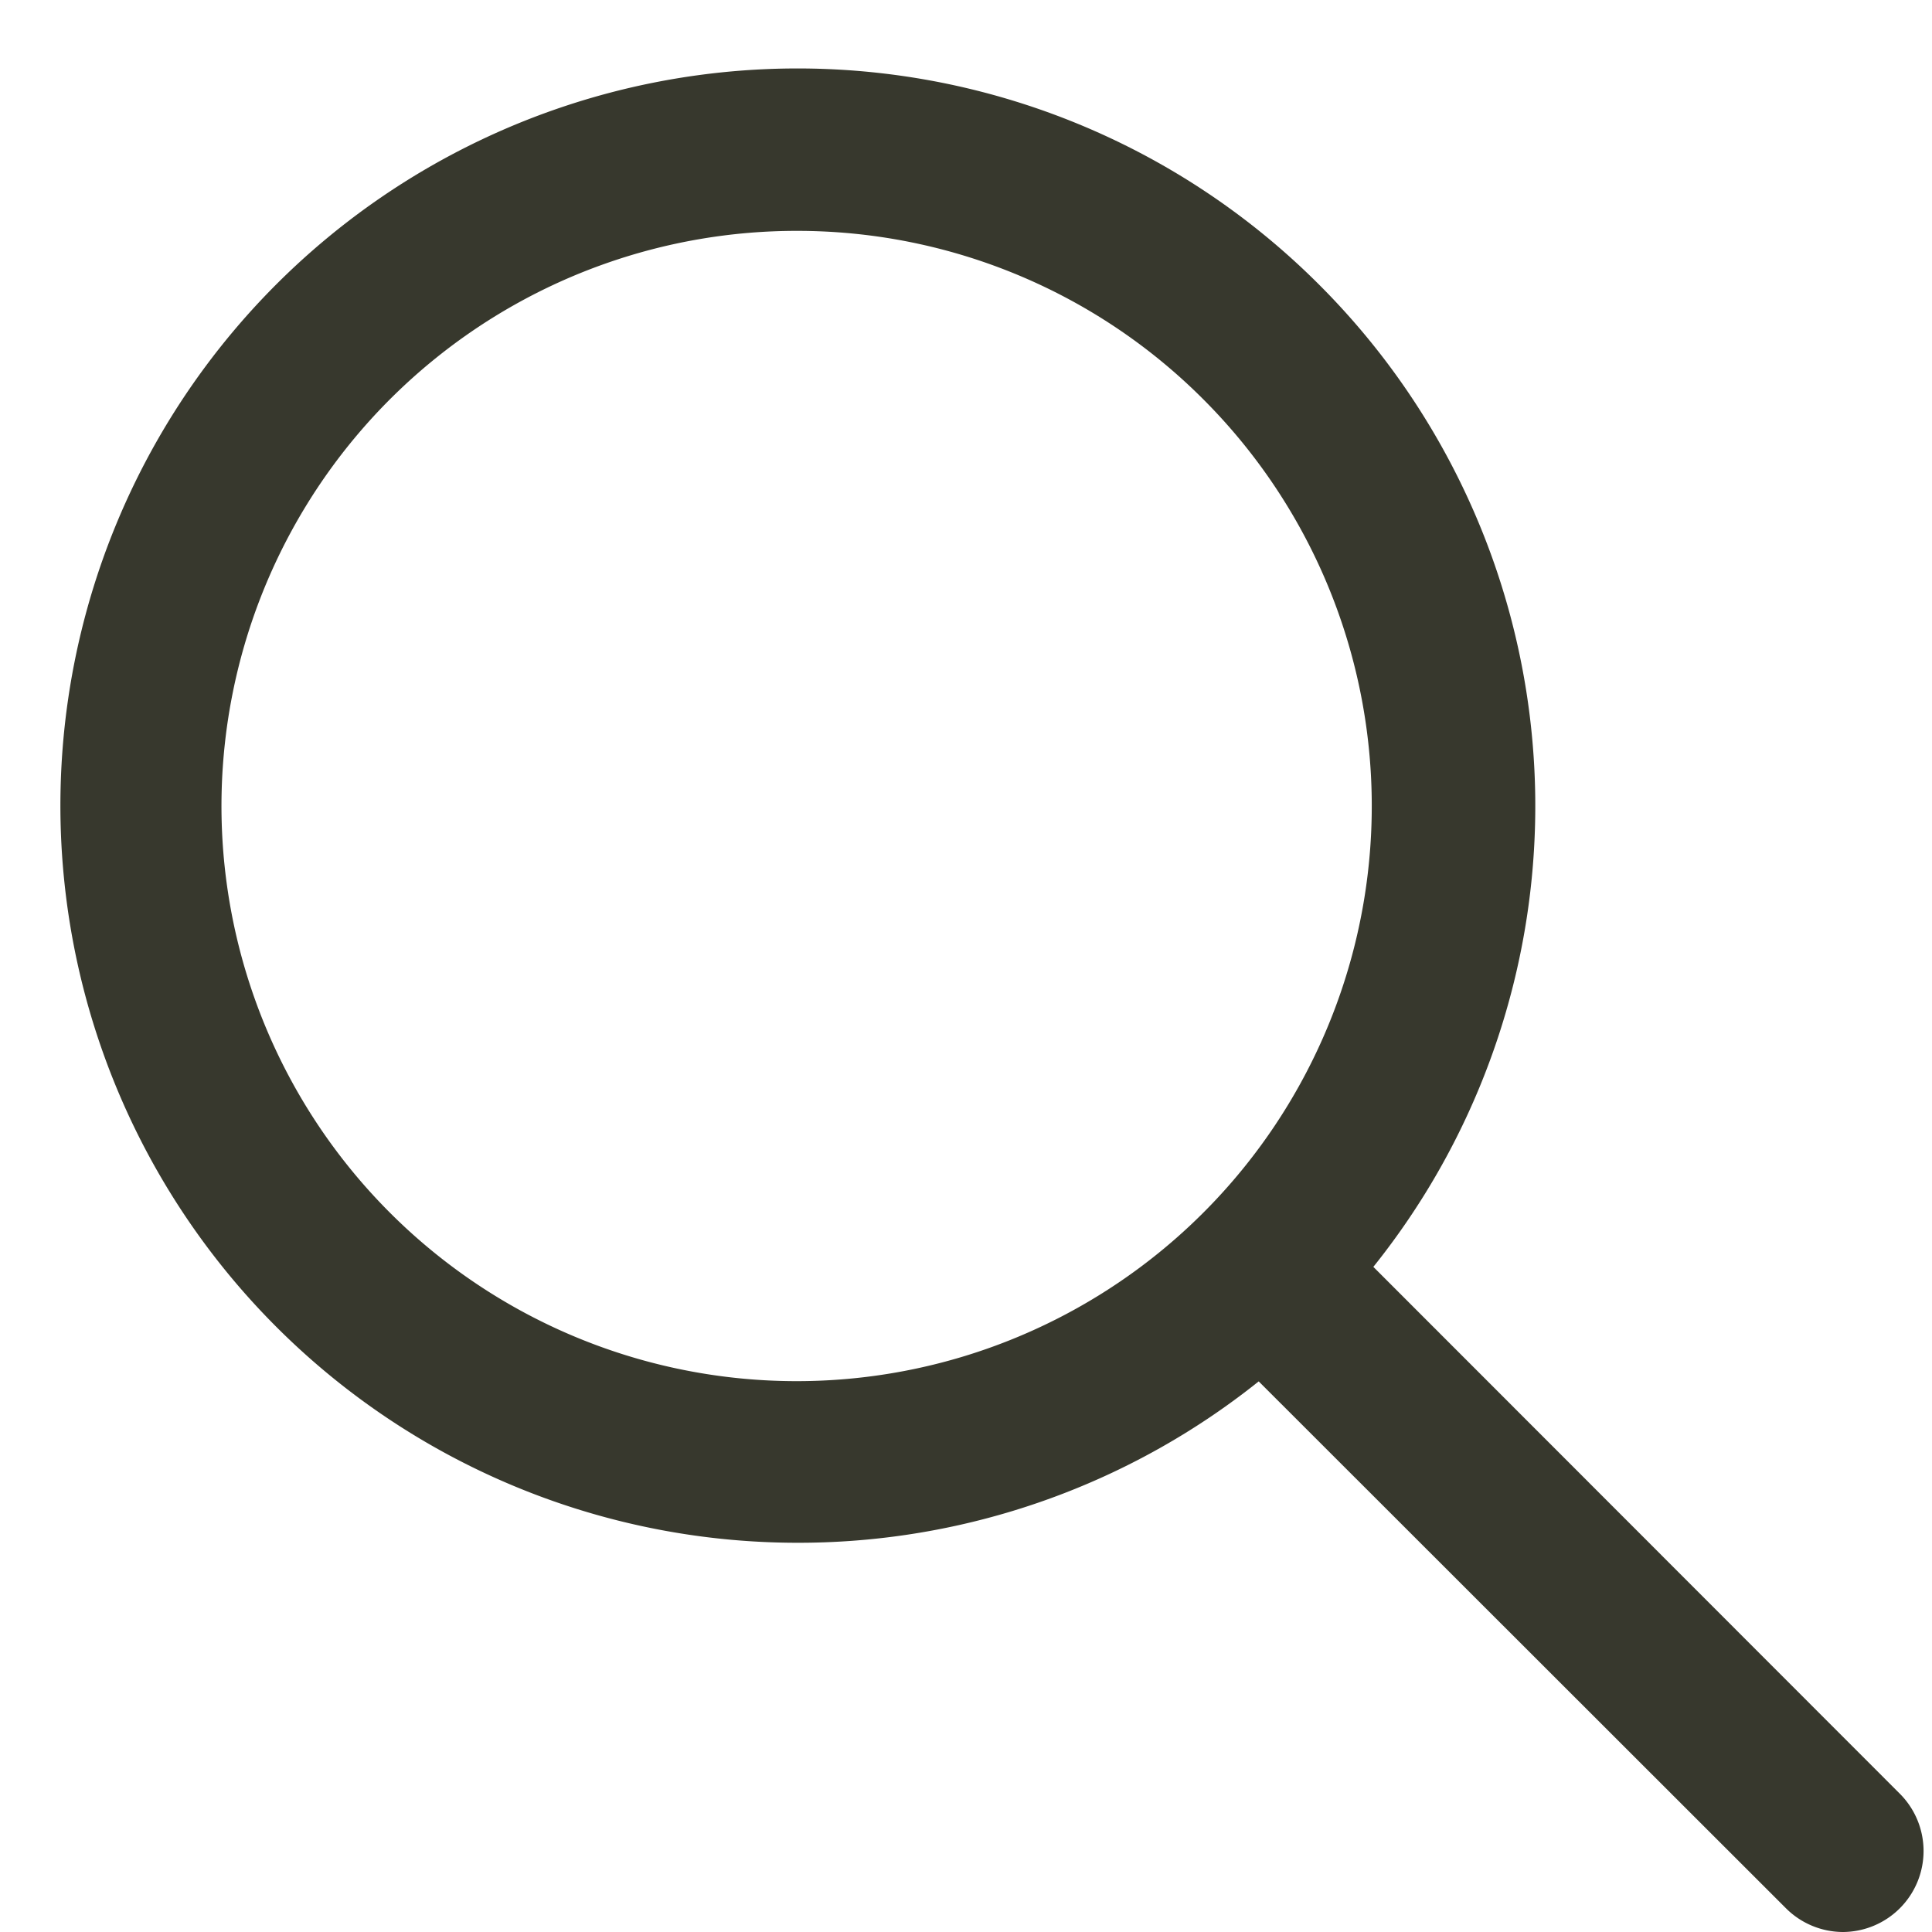
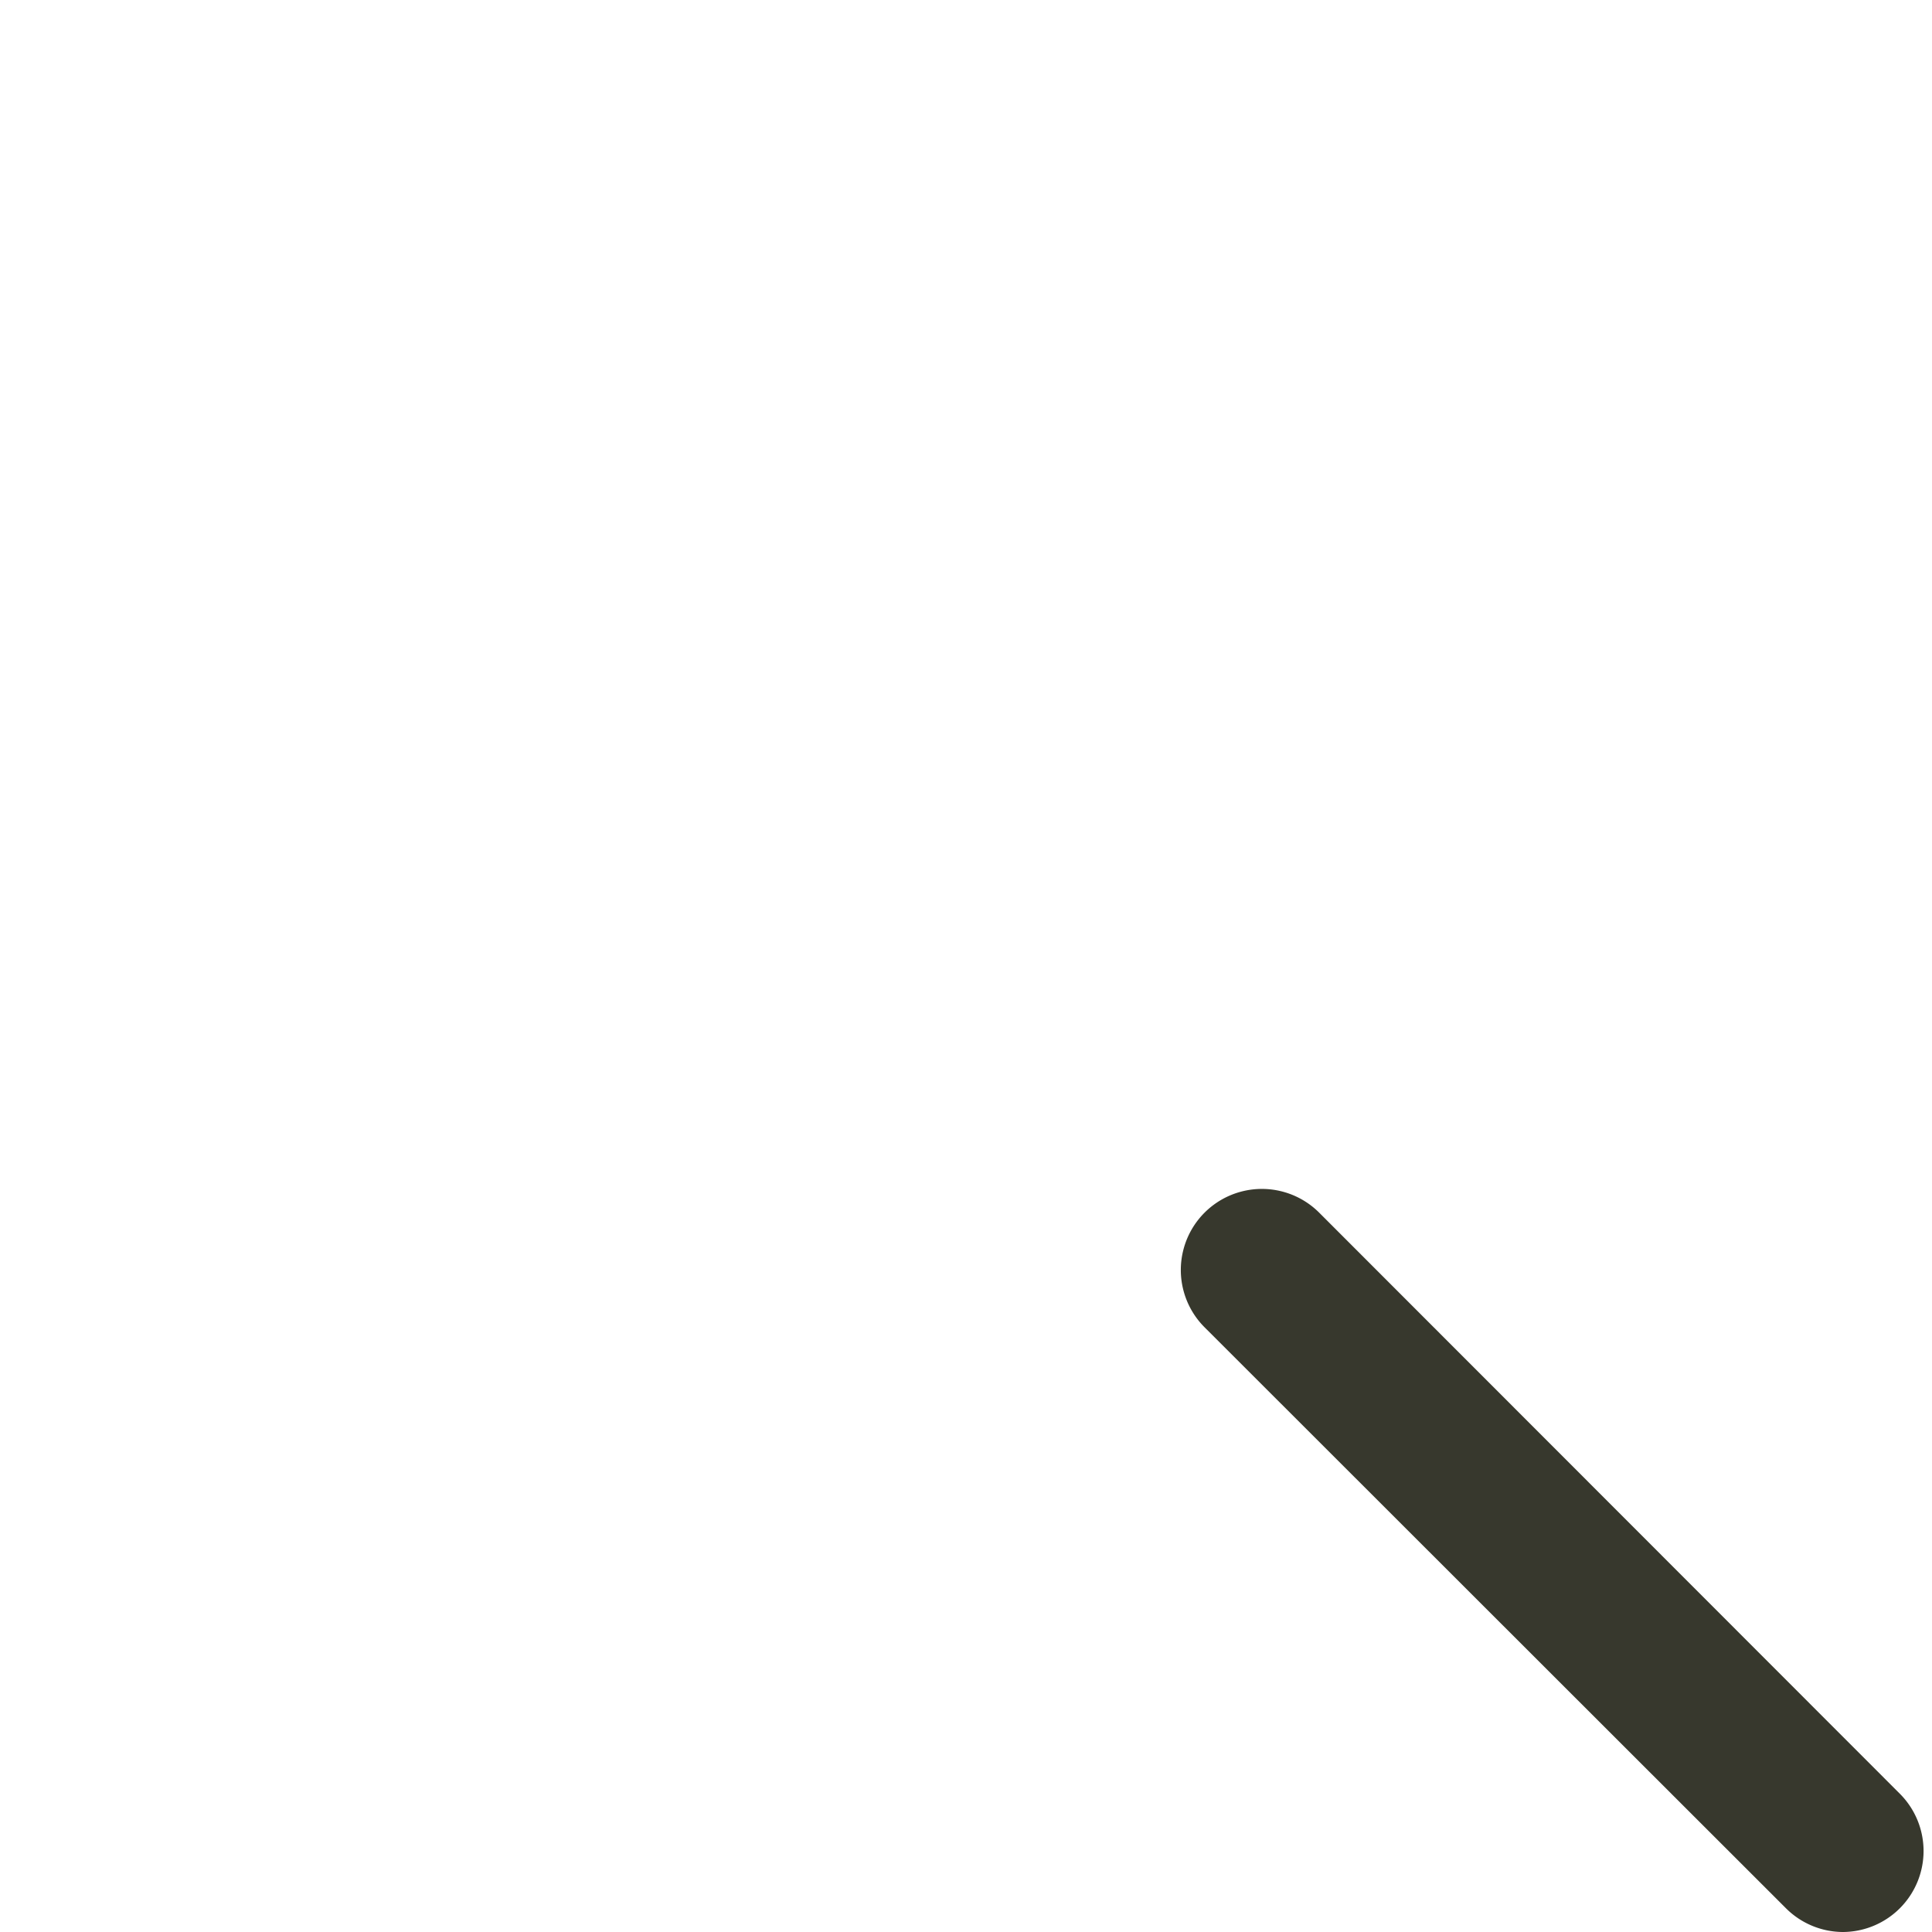
<svg xmlns="http://www.w3.org/2000/svg" data-name="Layer 39" fill="#37382d" height="47.7" preserveAspectRatio="xMidYMid meet" version="1" viewBox="0.5 0.3 47.7 47.7" width="47.7" zoomAndPan="magnify">
  <g id="change1_1">
-     <path d="M20.2,38.39A18.2,18.2,0,1,1,33.07,7.33h0A18.19,18.19,0,0,1,20.2,38.39ZM20.2,6a14.2,14.2,0,1,0,10,4.15A14.16,14.16,0,0,0,20.2,6Z" fill="inherit" />
-   </g>
+     </g>
  <g id="change1_2">
    <path d="M46,48a2,2,0,0,1-1.41-.59L30.24,33.07a2,2,0,1,1,2.83-2.83L47.41,44.59A2,2,0,0,1,46,48Z" fill="inherit" />
  </g>
</svg>